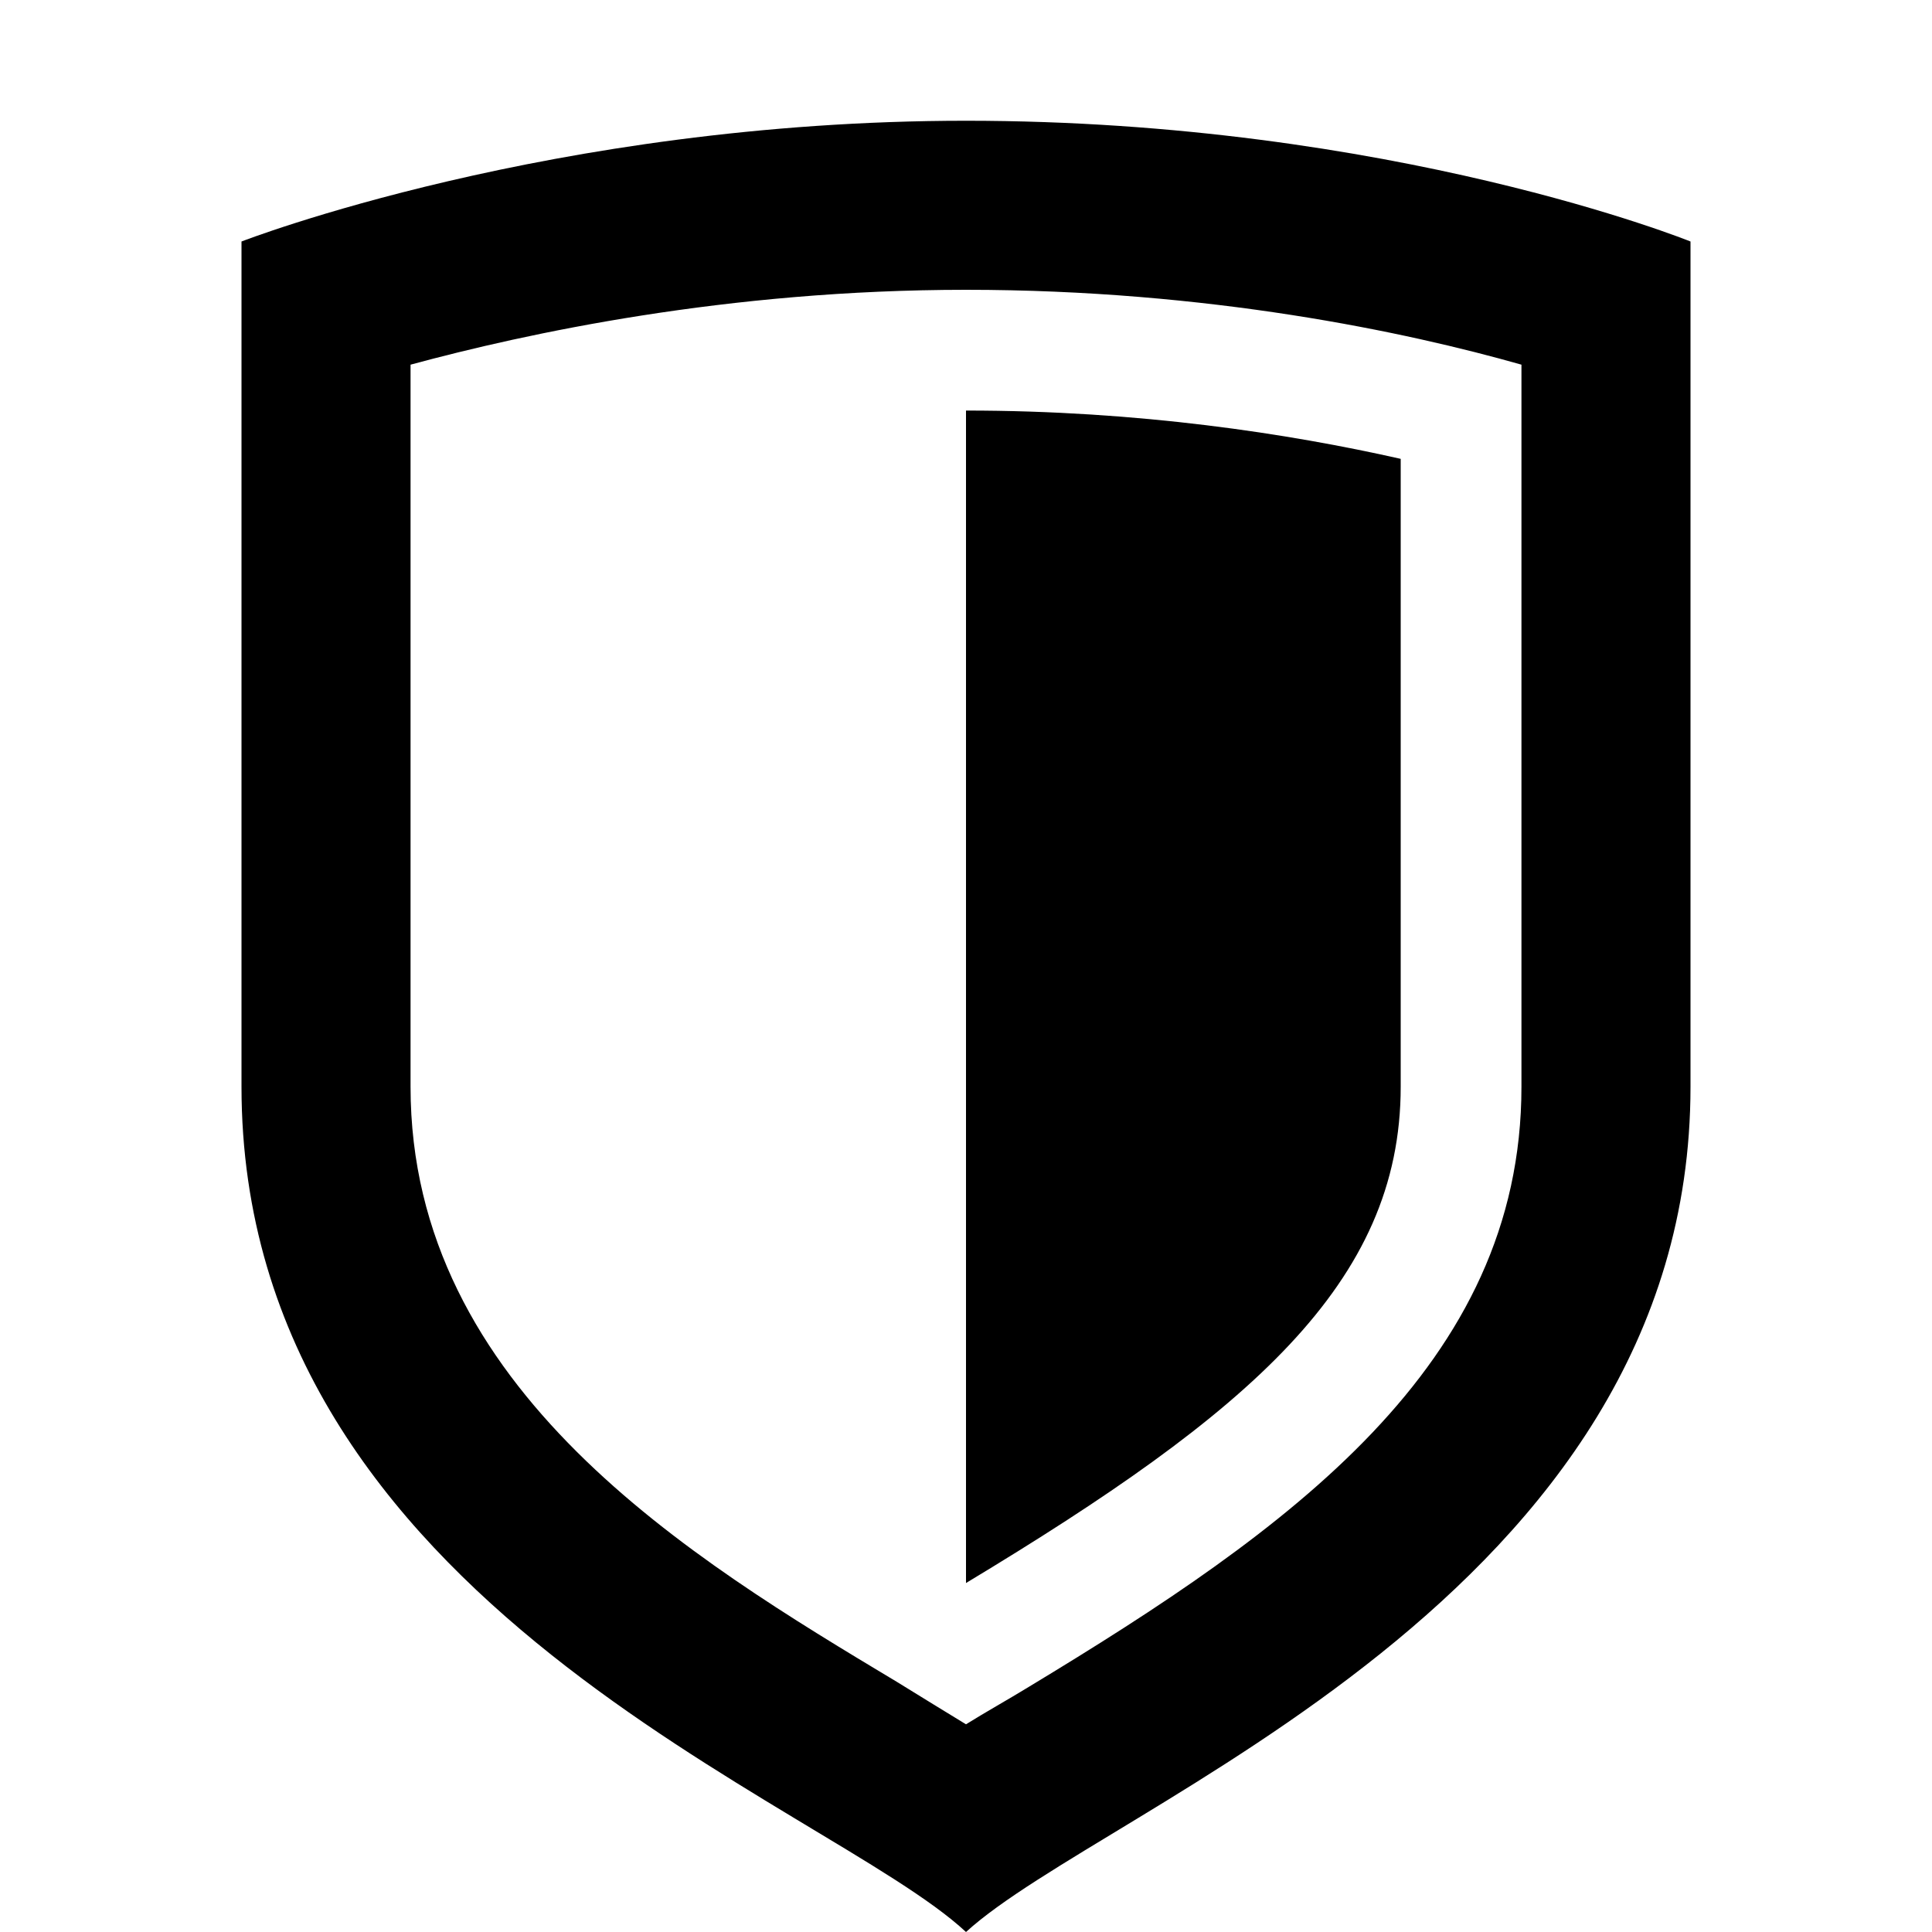
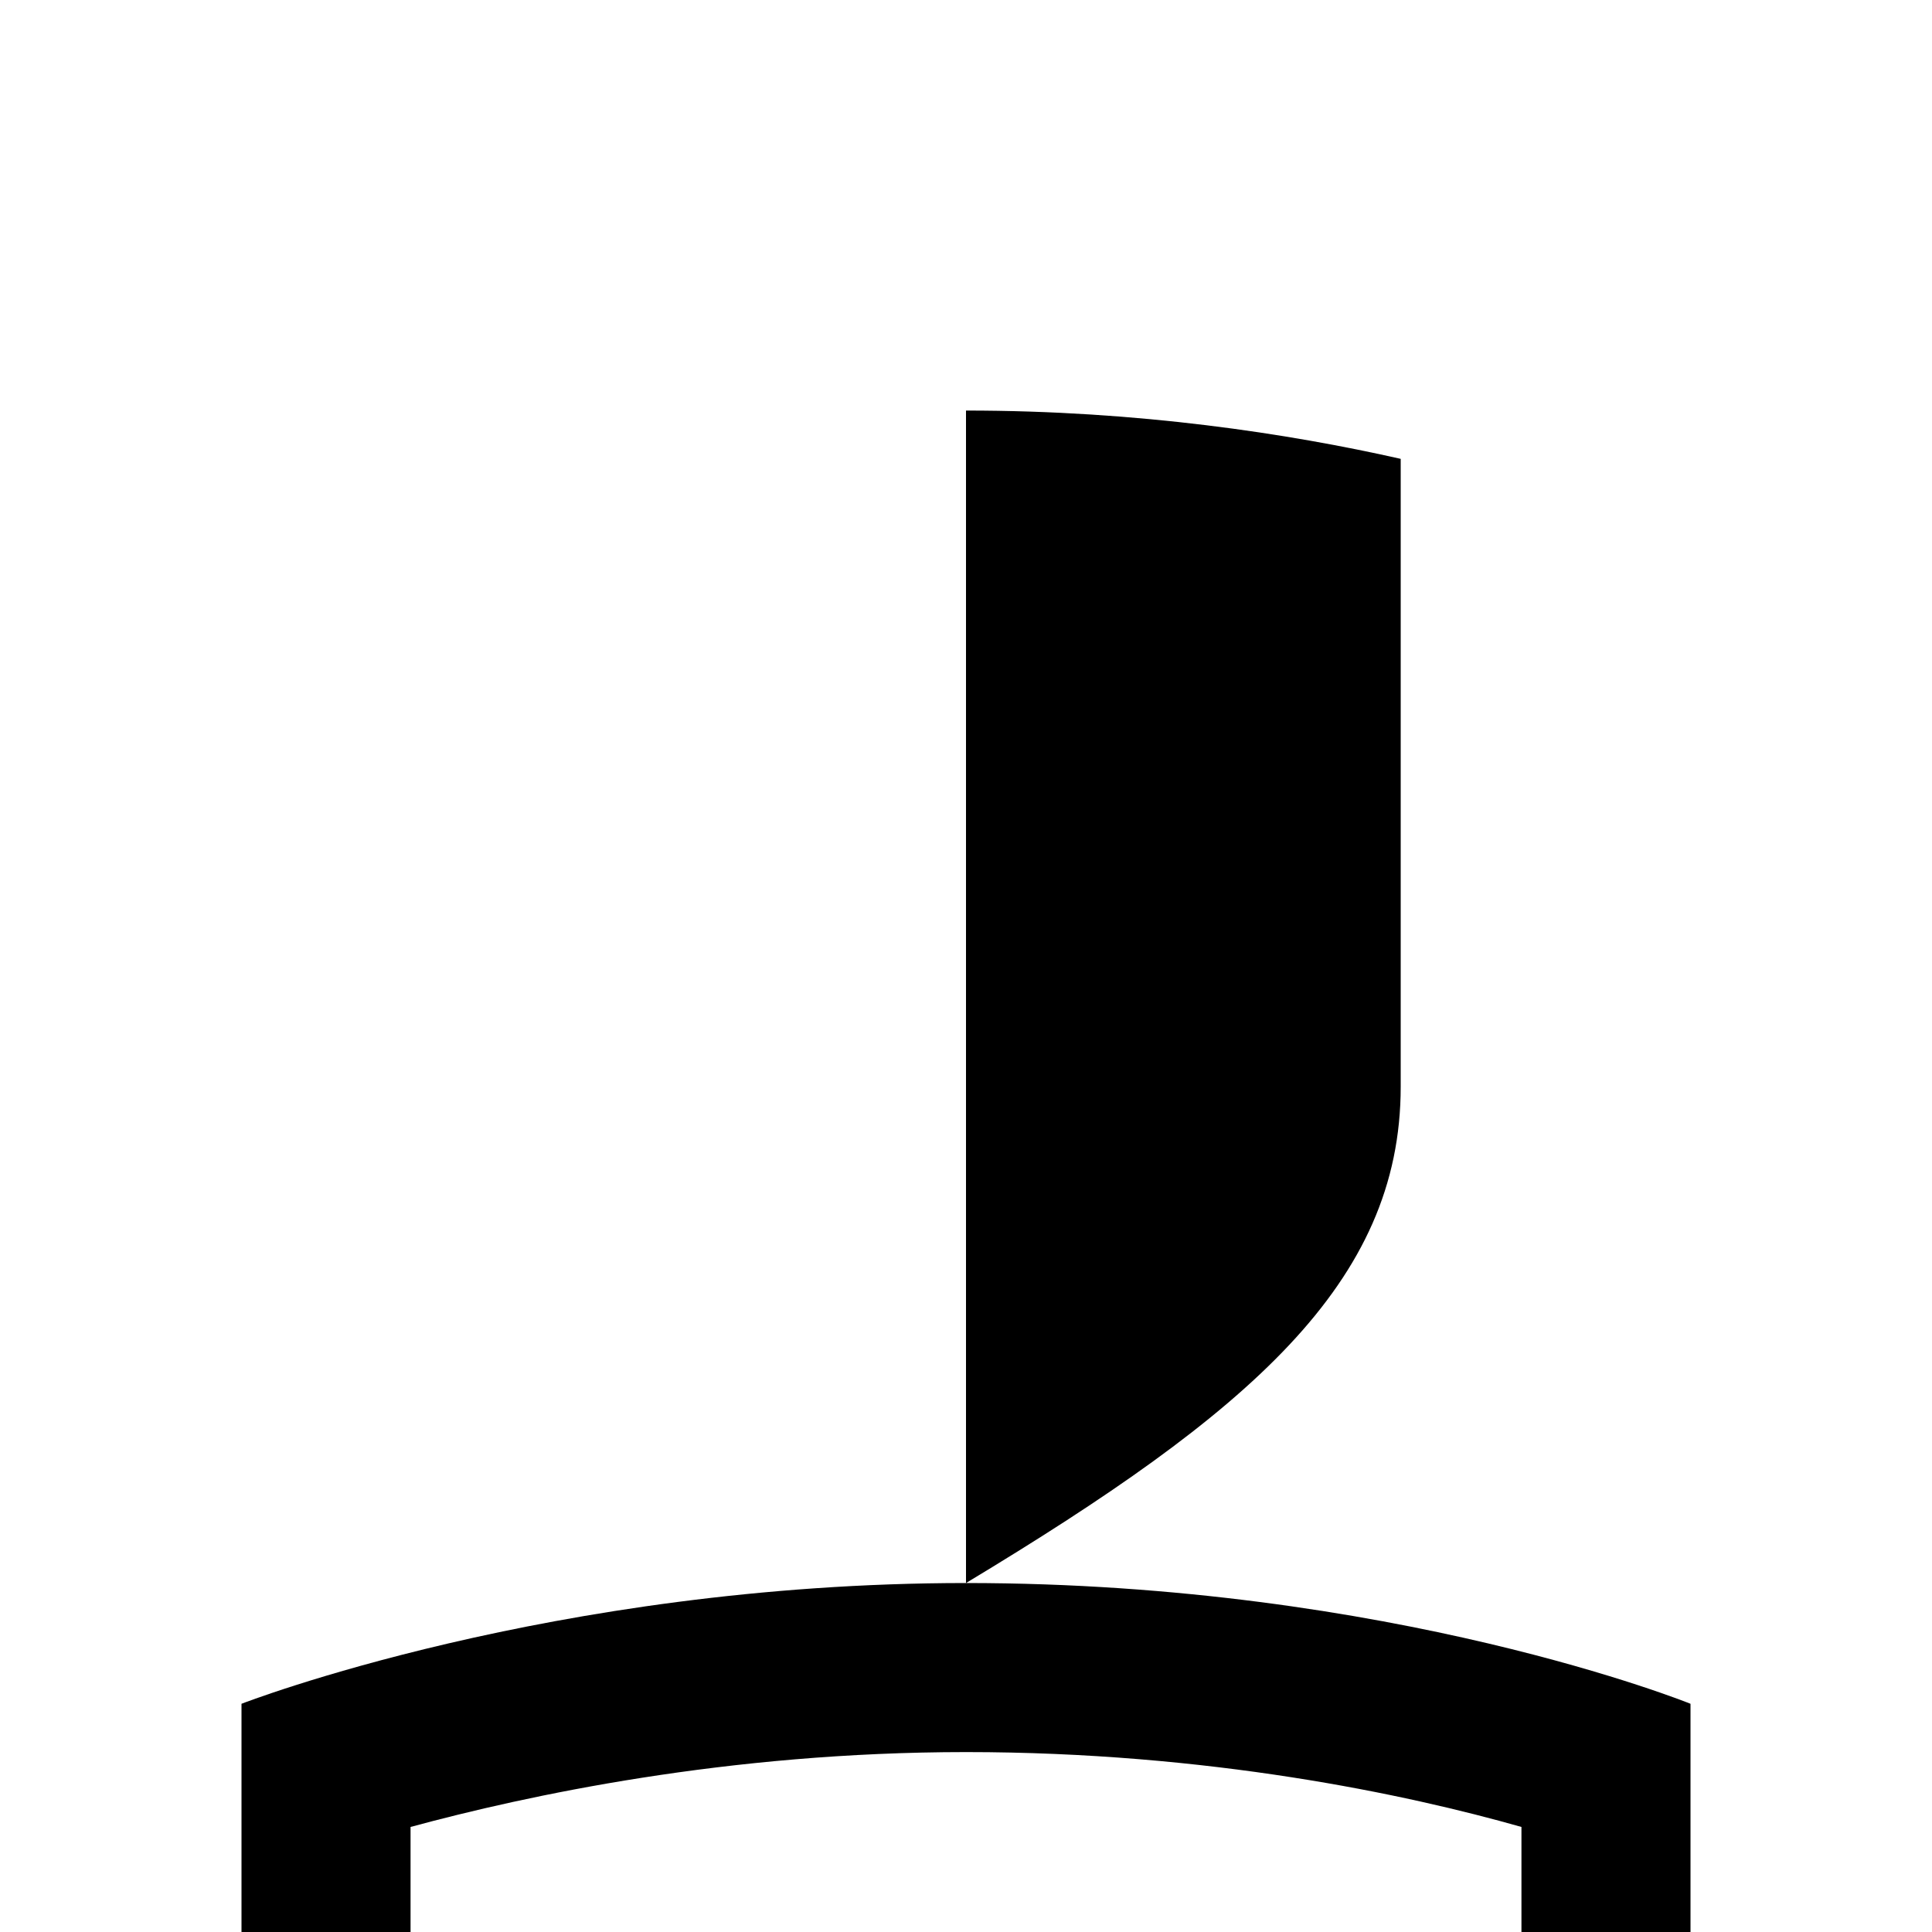
<svg xmlns="http://www.w3.org/2000/svg" fill="#000000" width="800px" height="800px" viewBox="0 0 16 16">
-   <path d="m8 13.11c2.34-1.41 3.6-2.48 3.6-4.11v-5.2c-.93-.21-2.17-.4-3.6-.4zm0-12.11c-3.43 0-6 1-6 1s0 6.38 0 7c0 4.29 4.84 5.92 6 7 1.16-1.06 6-2.76 6-7 0-.62 0-7 0-7s-2.47-1-6-1zm4.6 8c0 2.31-1.93 3.67-4.08 4.97-.18.11-.36.21-.52.31-.18-.11-.36-.22-.57-.35-1.7-1.02-4.03-2.42-4.03-4.93v-5.98c.96-.26 2.62-.62 4.6-.62 2.01 0 3.65.35 4.6.62z" />
+   <path d="m8 13.11c2.34-1.41 3.6-2.48 3.6-4.11v-5.2c-.93-.21-2.17-.4-3.6-.4zc-3.43 0-6 1-6 1s0 6.38 0 7c0 4.29 4.84 5.92 6 7 1.16-1.06 6-2.76 6-7 0-.62 0-7 0-7s-2.47-1-6-1zm4.6 8c0 2.31-1.93 3.67-4.08 4.97-.18.11-.36.21-.52.31-.18-.11-.36-.22-.57-.35-1.7-1.02-4.03-2.42-4.03-4.93v-5.98c.96-.26 2.62-.62 4.6-.62 2.01 0 3.65.35 4.6.62z" />
</svg>